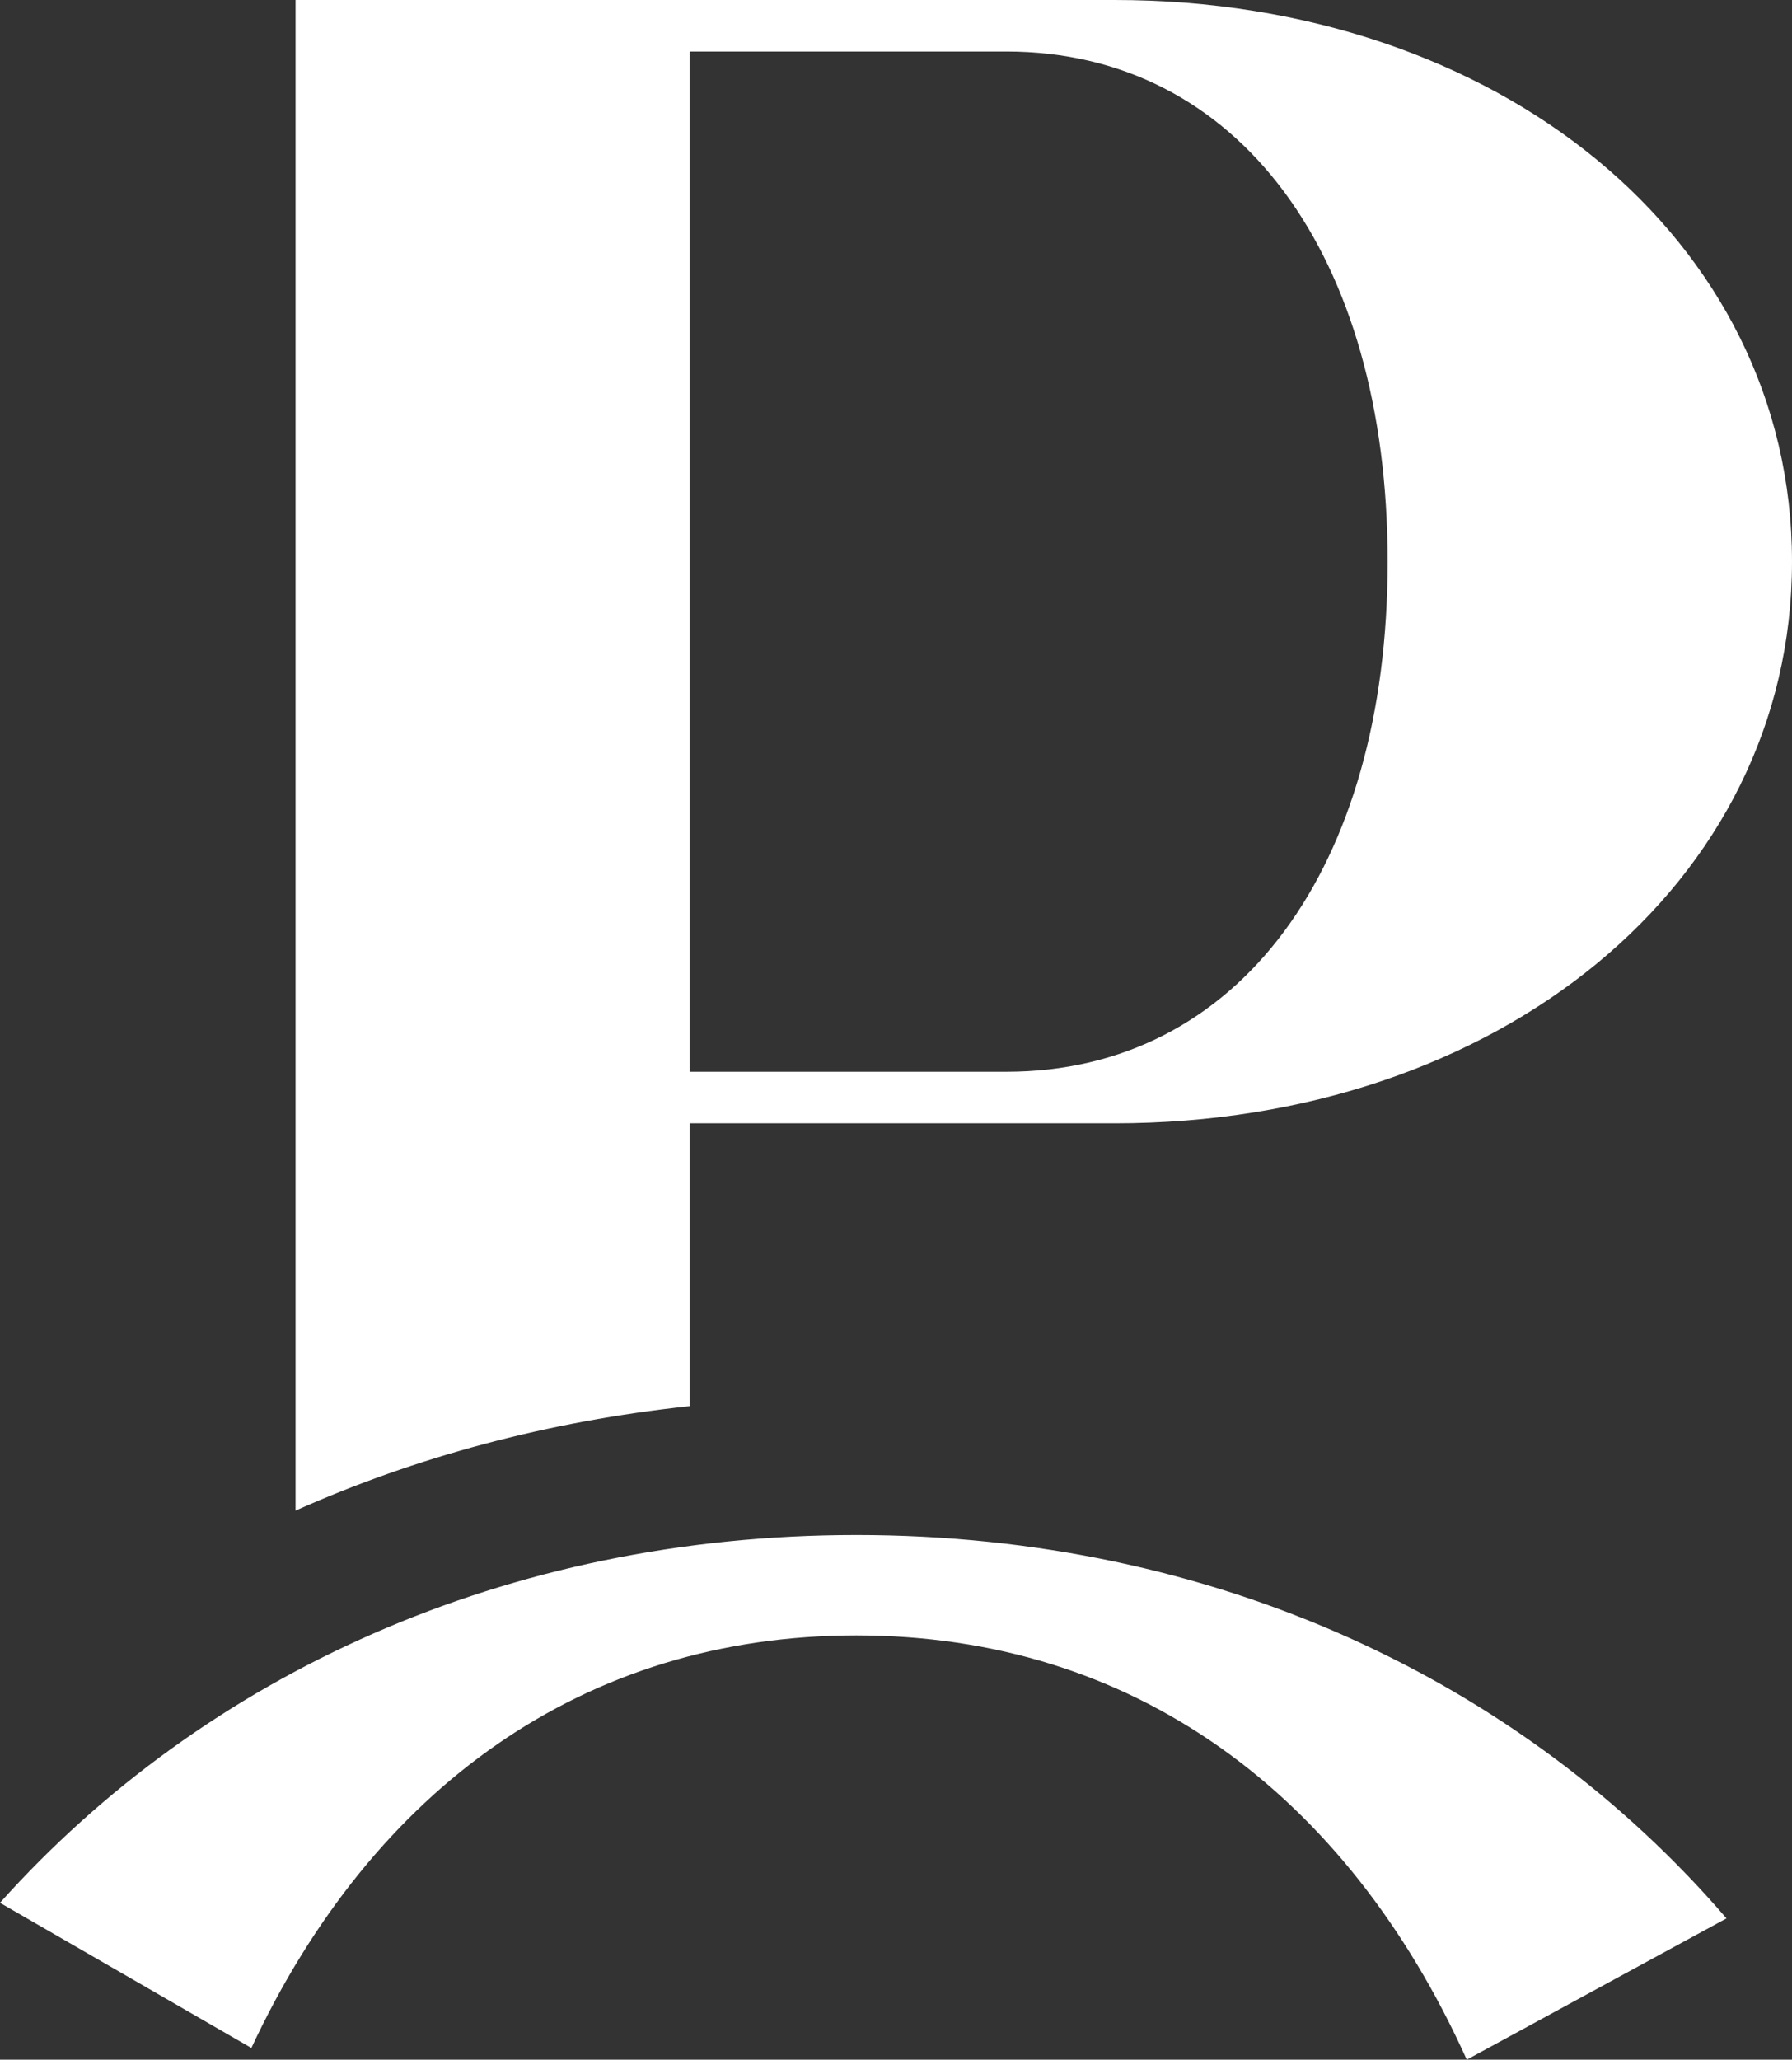
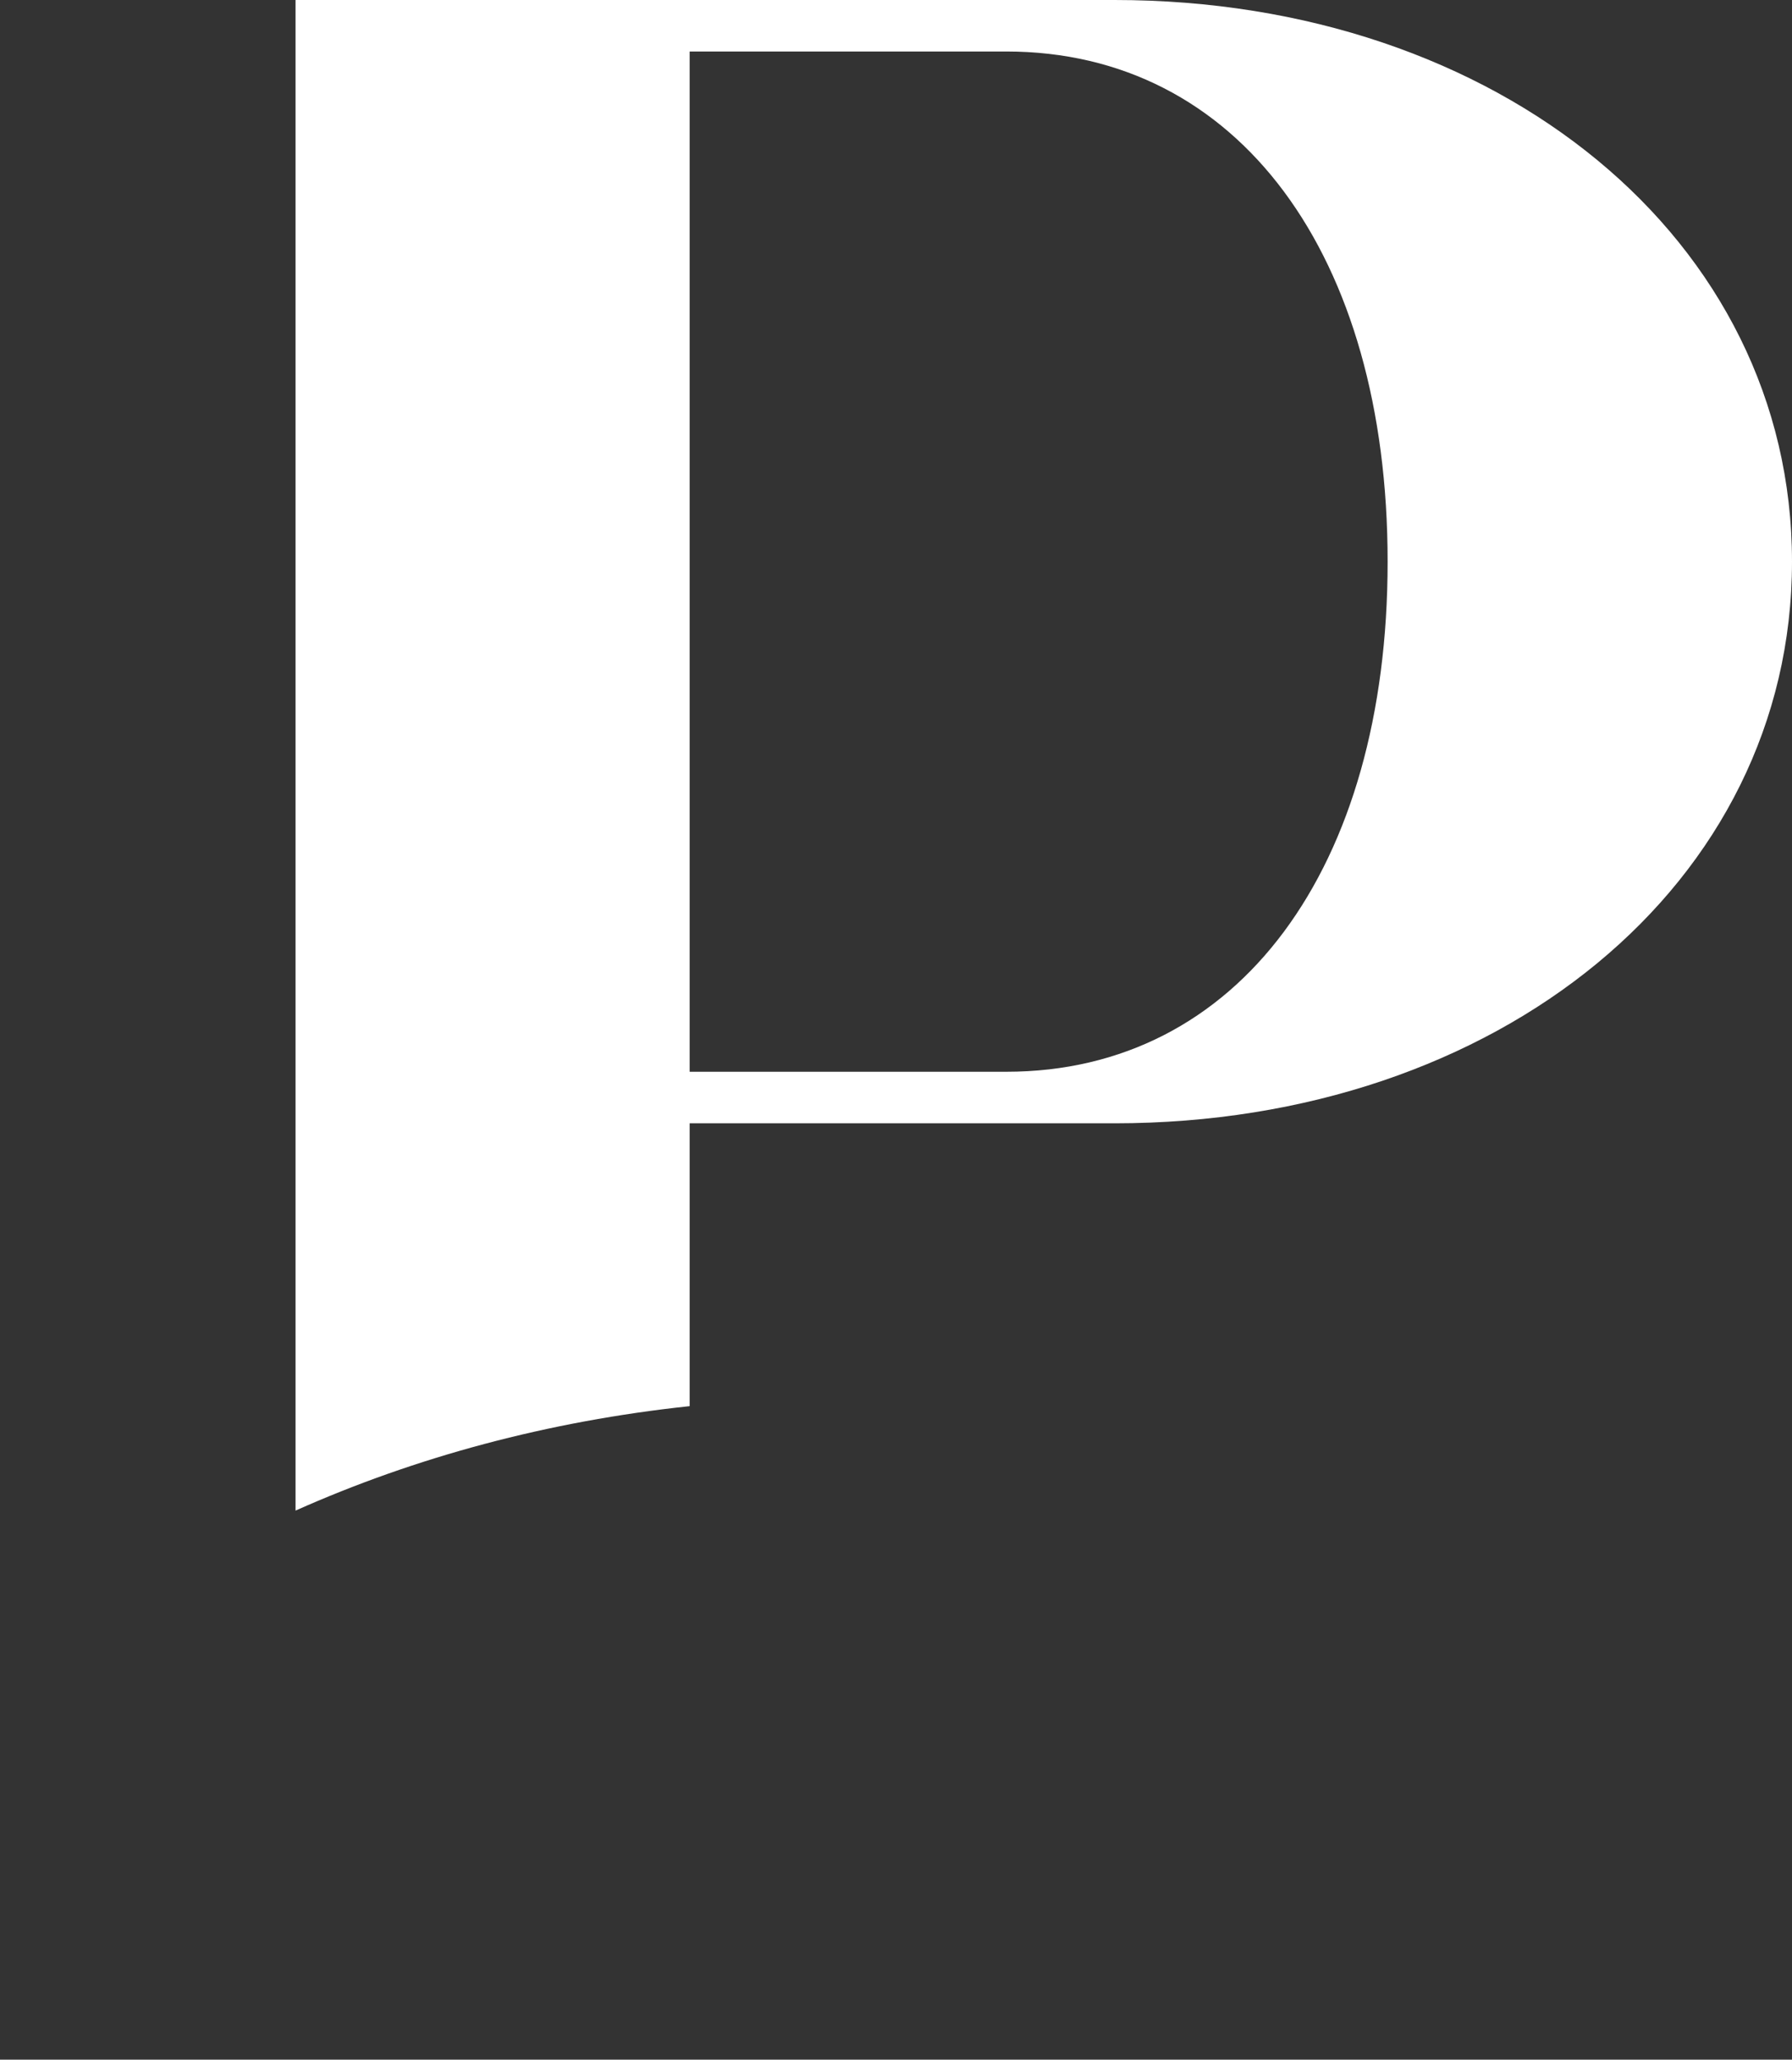
<svg xmlns="http://www.w3.org/2000/svg" id="Ebene_1" version="1.1" viewBox="0 0 310.893 357.219">
  <rect x="0" y="0" width="310.893" height="357.219" fill="#333333" stroke="none" />
  <defs>
    <style>
      .st0 {
        fill: #fff;
      }
    </style>
  </defs>
  <path class="st0" d="M119.647,243.877v-49.055h73.725c66.579,0,117.521-41.558,117.521-97.414S259.951,0,193.372,0H51.274v261.992c20.797-9.273,43.784-15.501,68.373-18.115M119.647,8.934h54.956c40.22,0,66.135,35.299,66.135,88.474s-25.915,88.473-66.135,88.473h-54.956s0-176.947,0-176.947Z" />
-   <path class="st0" d="M299.53,332.716c-35.417-41.157-88.942-66.486-150.958-66.486-60.635,0-113.155,24.232-148.572,63.785l43.611,25.175c21.124-45.214,57.86-71.554,104.961-71.554,47.81,0,84.928,27.13,105.898,73.583l45.06-24.503h0Z" />
</svg>